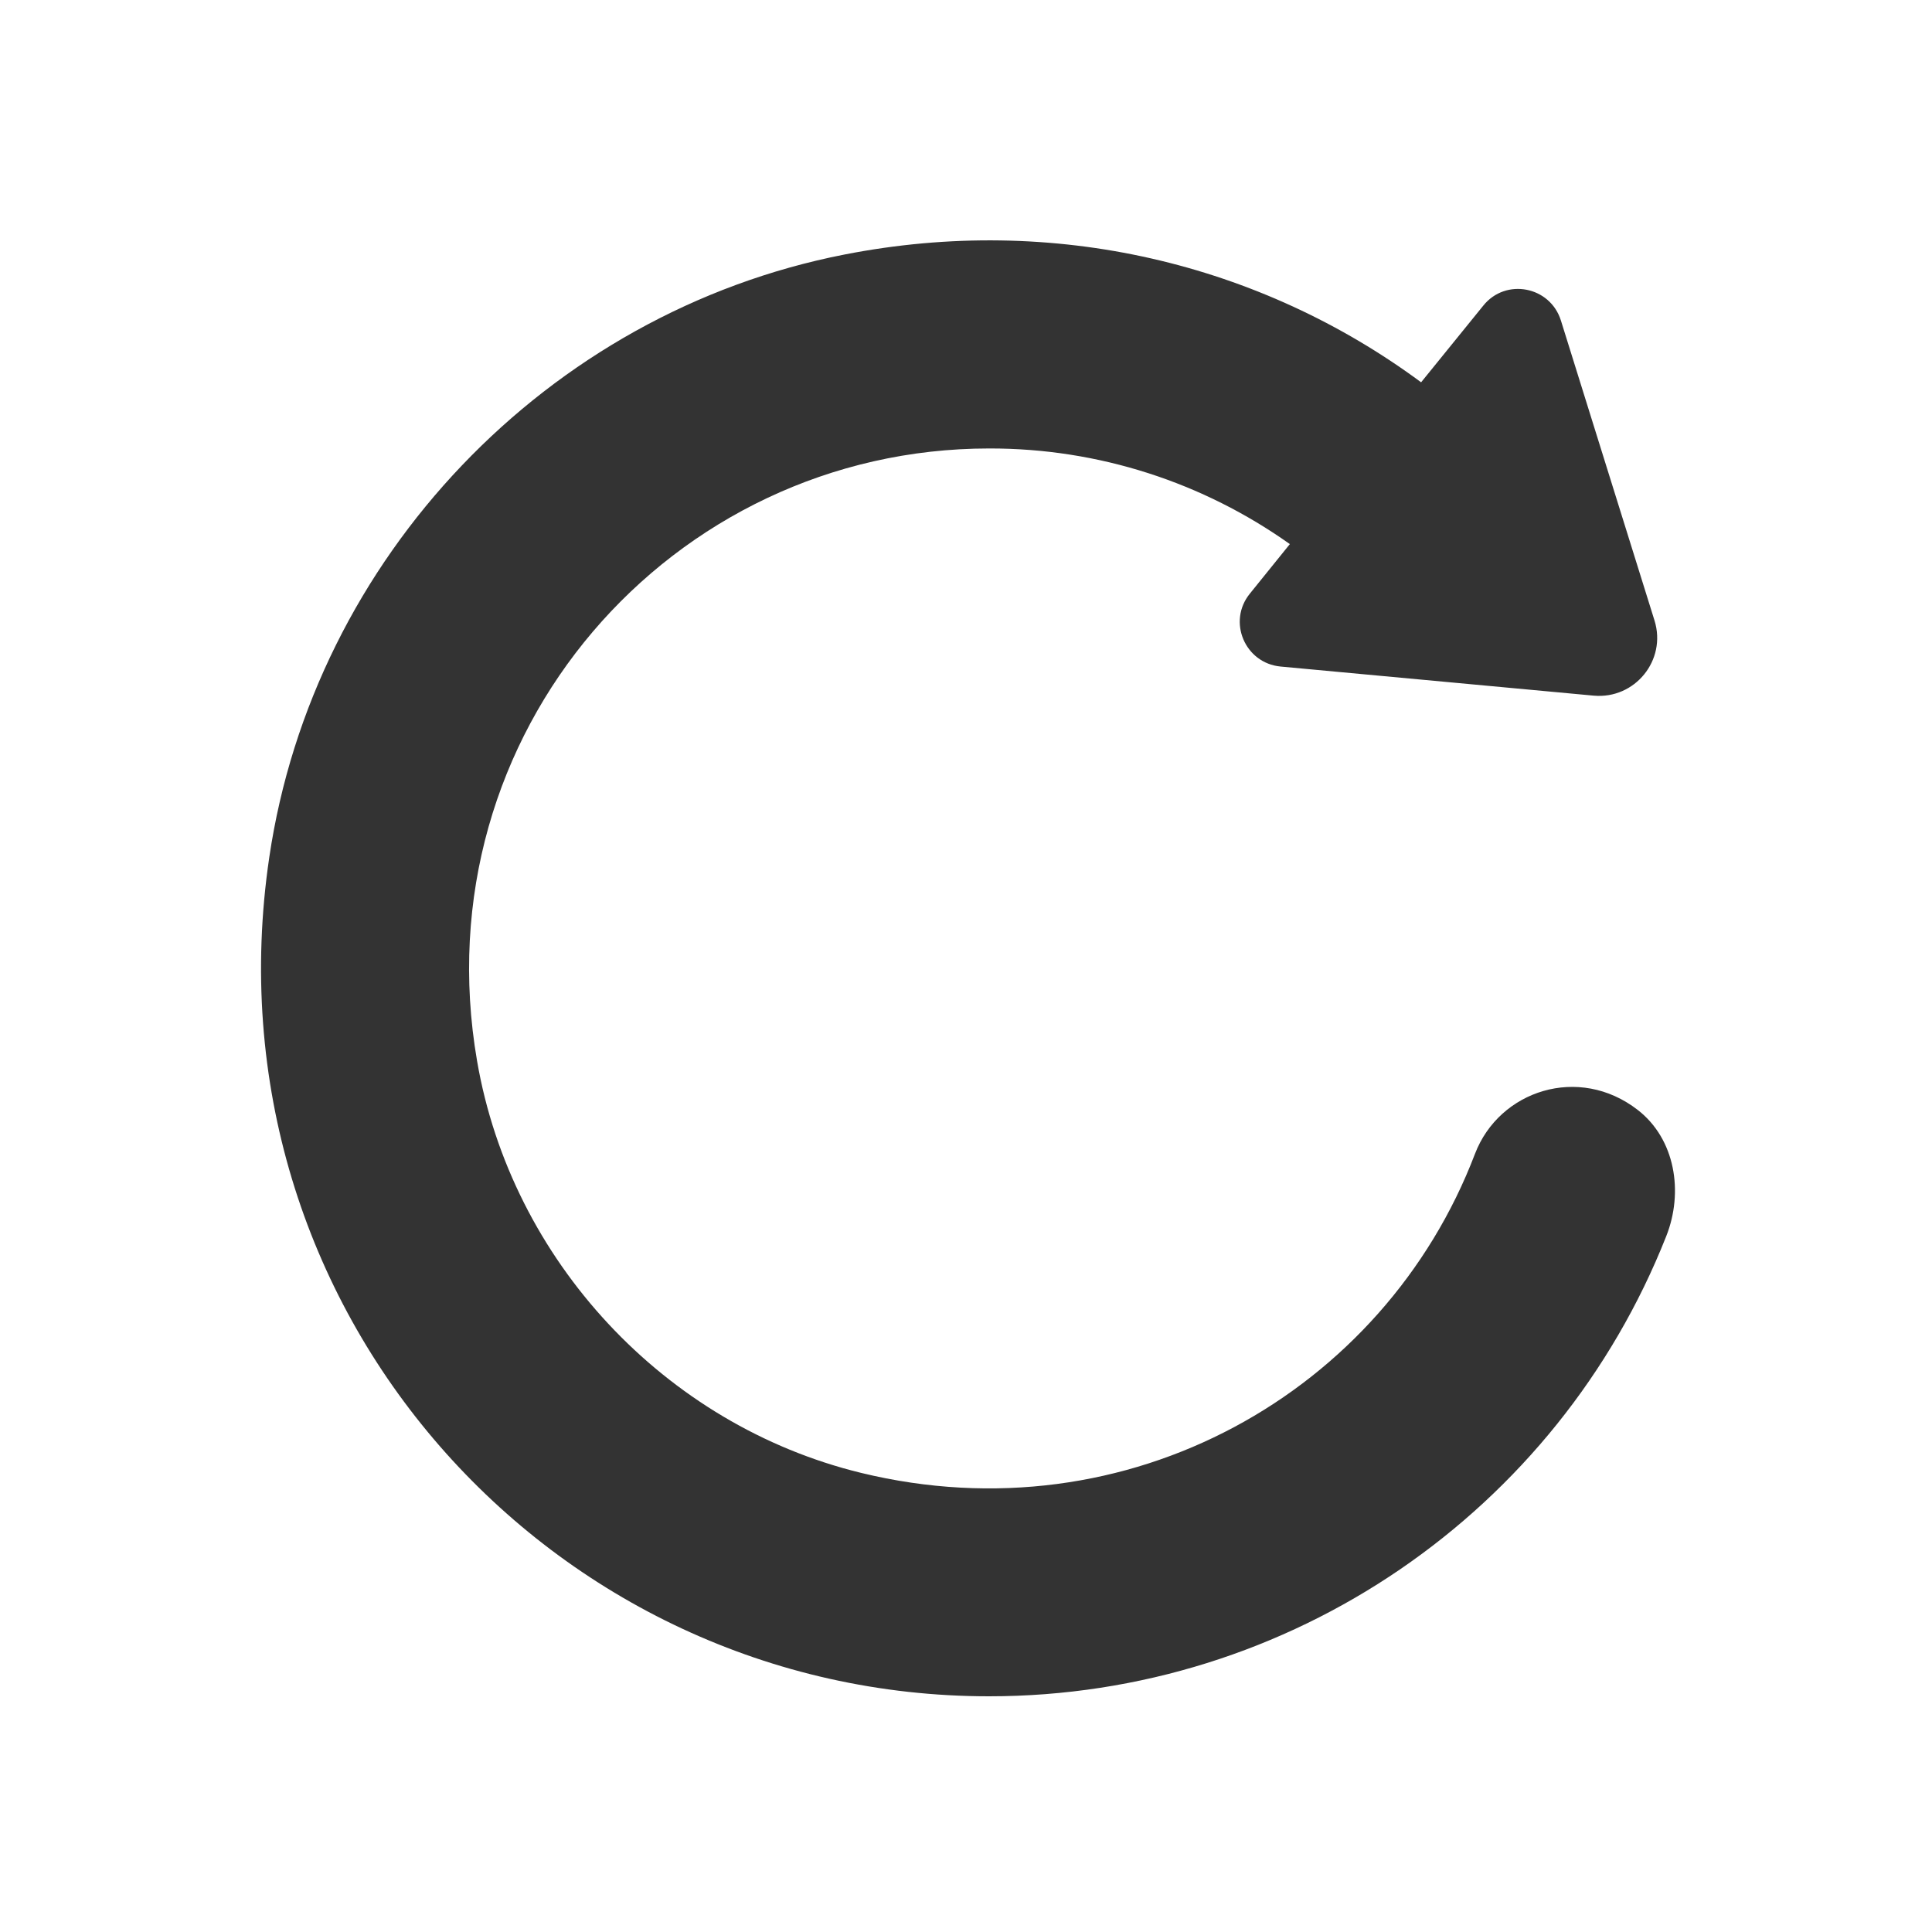
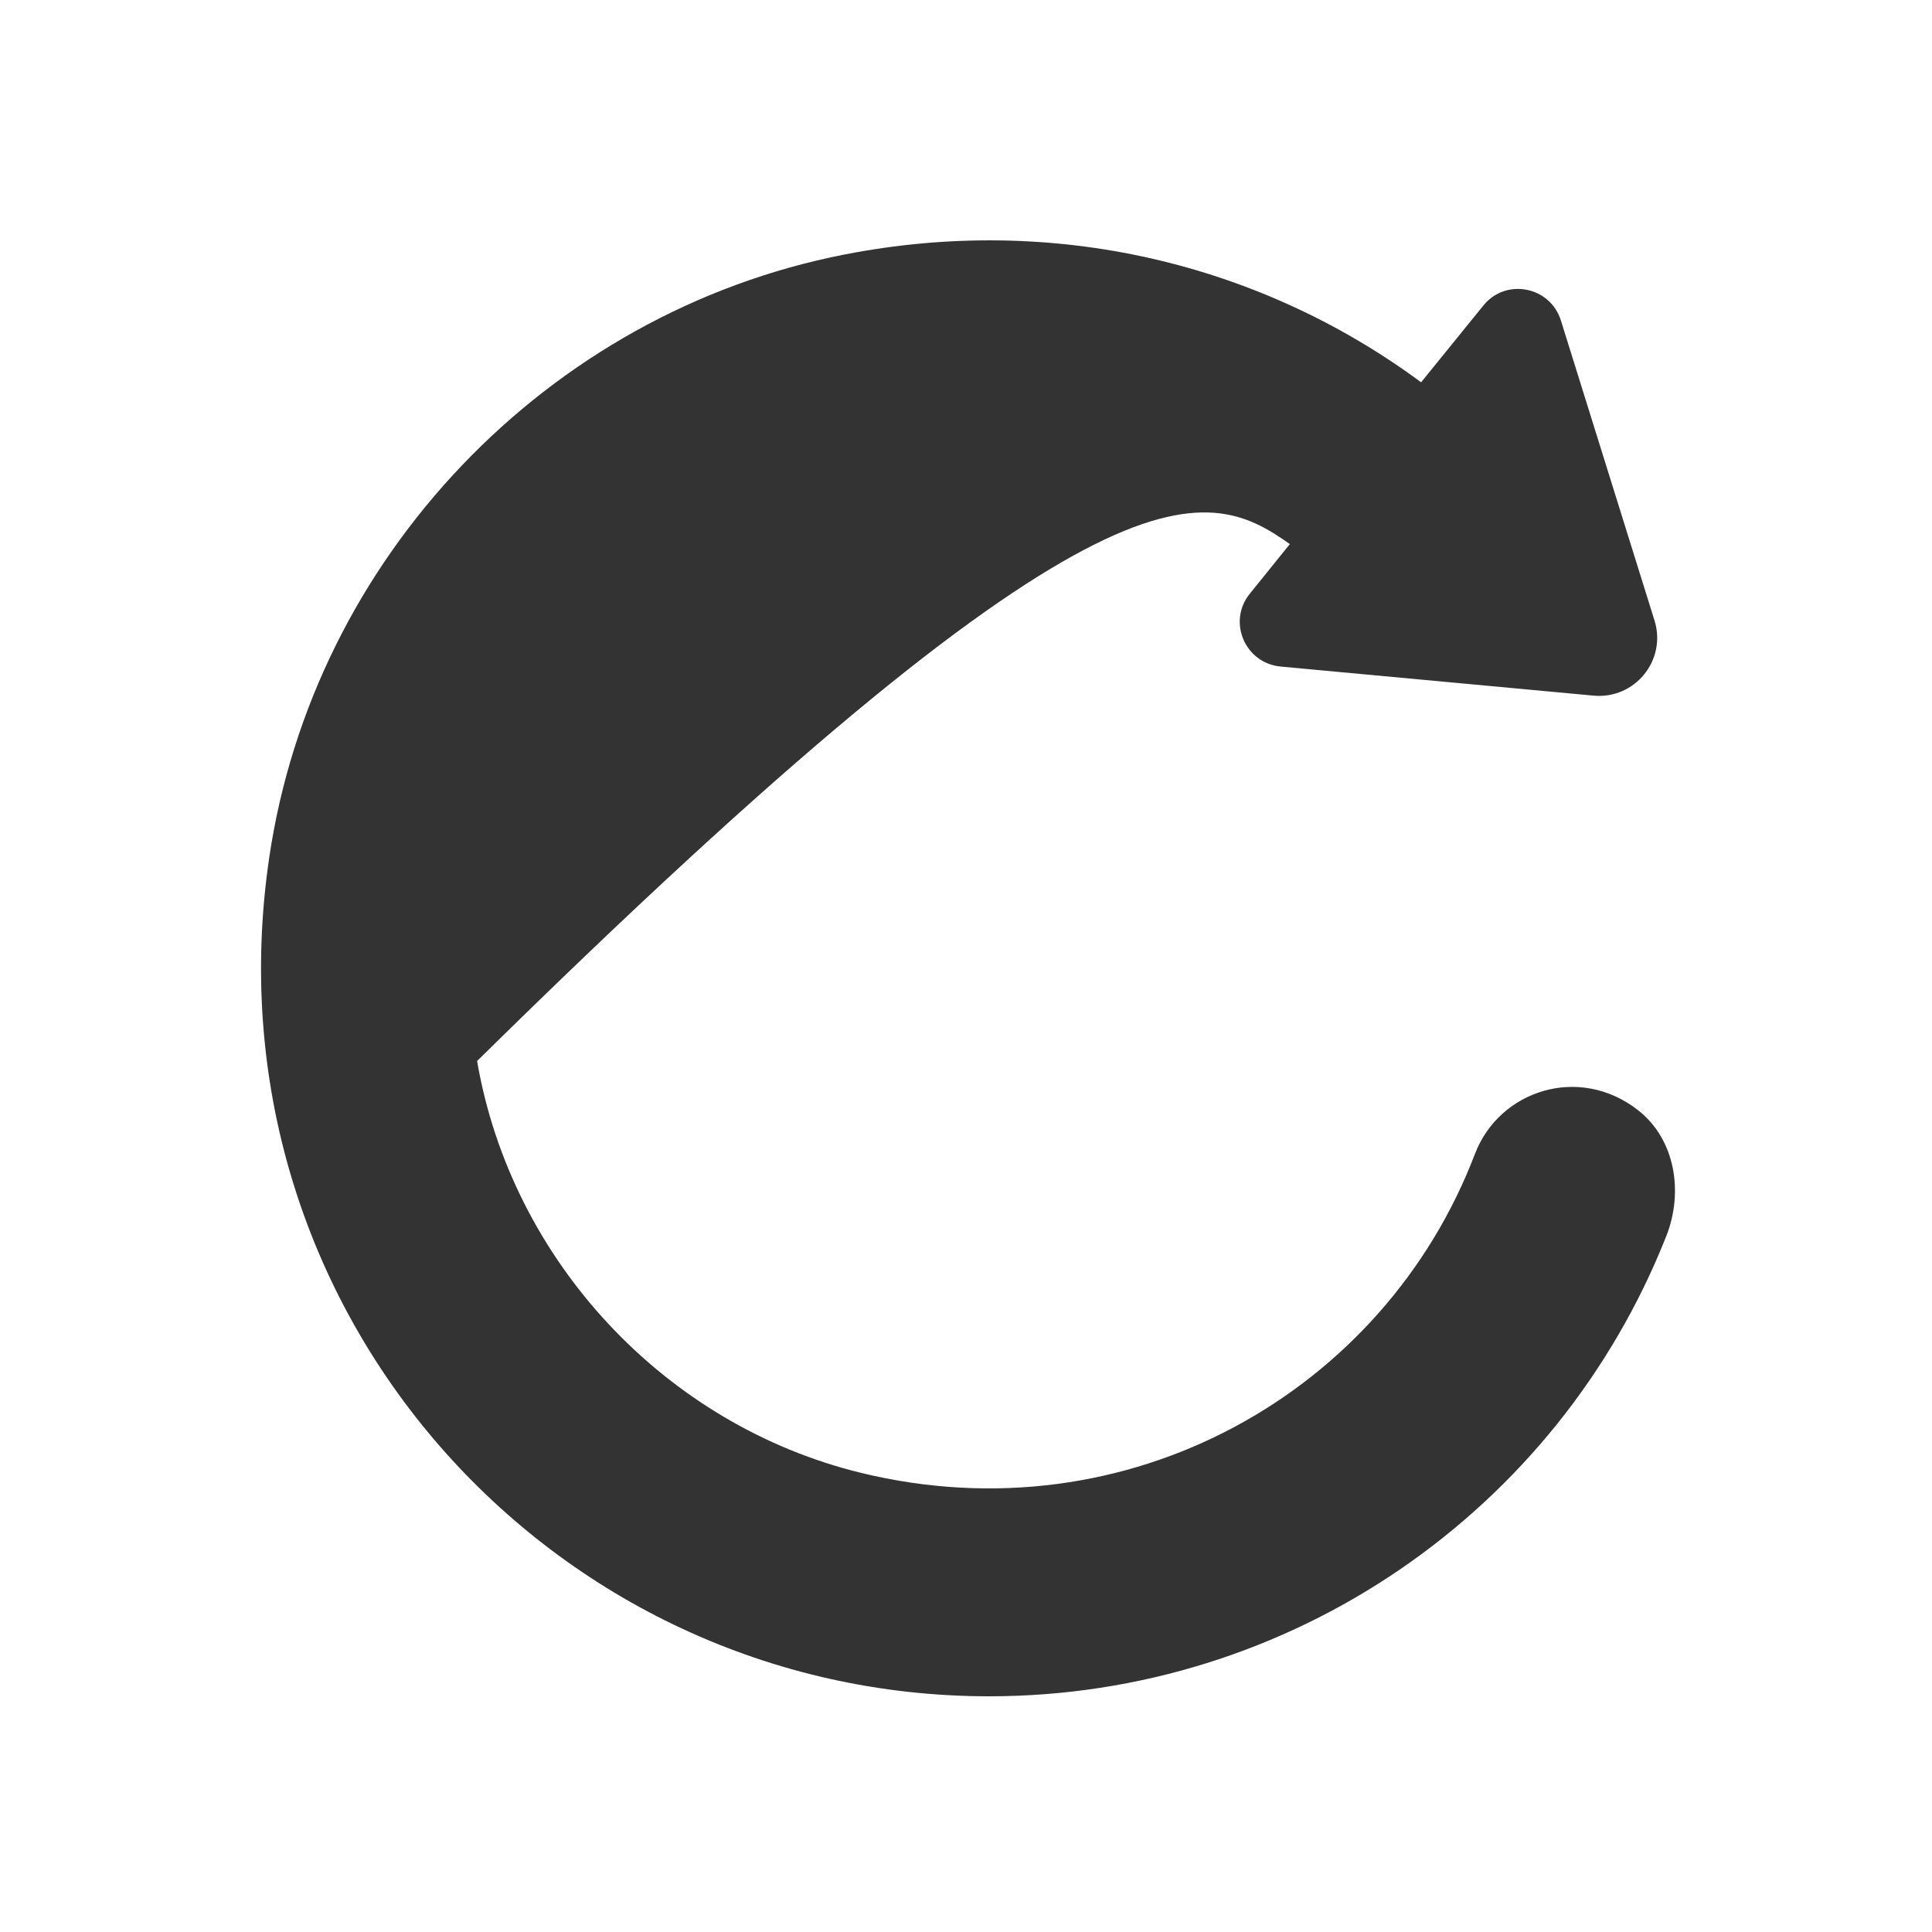
<svg xmlns="http://www.w3.org/2000/svg" viewBox="0 0 16 16" width="16" height="16" fill="none">
-   <rect id="重置 3" width="16" height="16" x="0" y="0" />
-   <path id="矢量 152" d="M10.682 4.506L10.351 4.916C10.163 5.147 10.31 5.492 10.605 5.52L13.198 5.761C13.54 5.792 13.804 5.467 13.702 5.139L12.927 2.655C12.838 2.37 12.469 2.3 12.284 2.531L11.769 3.166C10.44 2.183 8.732 1.767 6.993 2.108C4.532 2.589 2.596 4.619 2.23 7.1C1.677 10.838 4.56 14.048 8.191 14.048C10.688 14.048 12.898 12.517 13.799 10.238C13.944 9.872 13.874 9.433 13.563 9.192C13.076 8.814 12.416 9.03 12.215 9.556C11.462 11.53 9.343 12.736 7.132 12.198C5.505 11.802 4.235 10.438 3.951 8.787C3.482 6.07 5.562 3.714 8.191 3.714C9.101 3.712 9.965 3.997 10.682 4.506L10.682 4.506Z" fill="rgb(51,51,51)" fill-rule="nonzero" />
+   <path id="矢量 152" d="M10.682 4.506L10.351 4.916C10.163 5.147 10.31 5.492 10.605 5.52L13.198 5.761C13.54 5.792 13.804 5.467 13.702 5.139L12.927 2.655C12.838 2.37 12.469 2.3 12.284 2.531L11.769 3.166C10.44 2.183 8.732 1.767 6.993 2.108C4.532 2.589 2.596 4.619 2.23 7.1C1.677 10.838 4.56 14.048 8.191 14.048C10.688 14.048 12.898 12.517 13.799 10.238C13.944 9.872 13.874 9.433 13.563 9.192C13.076 8.814 12.416 9.03 12.215 9.556C11.462 11.53 9.343 12.736 7.132 12.198C5.505 11.802 4.235 10.438 3.951 8.787C9.101 3.712 9.965 3.997 10.682 4.506L10.682 4.506Z" fill="rgb(51,51,51)" fill-rule="nonzero" />
</svg>